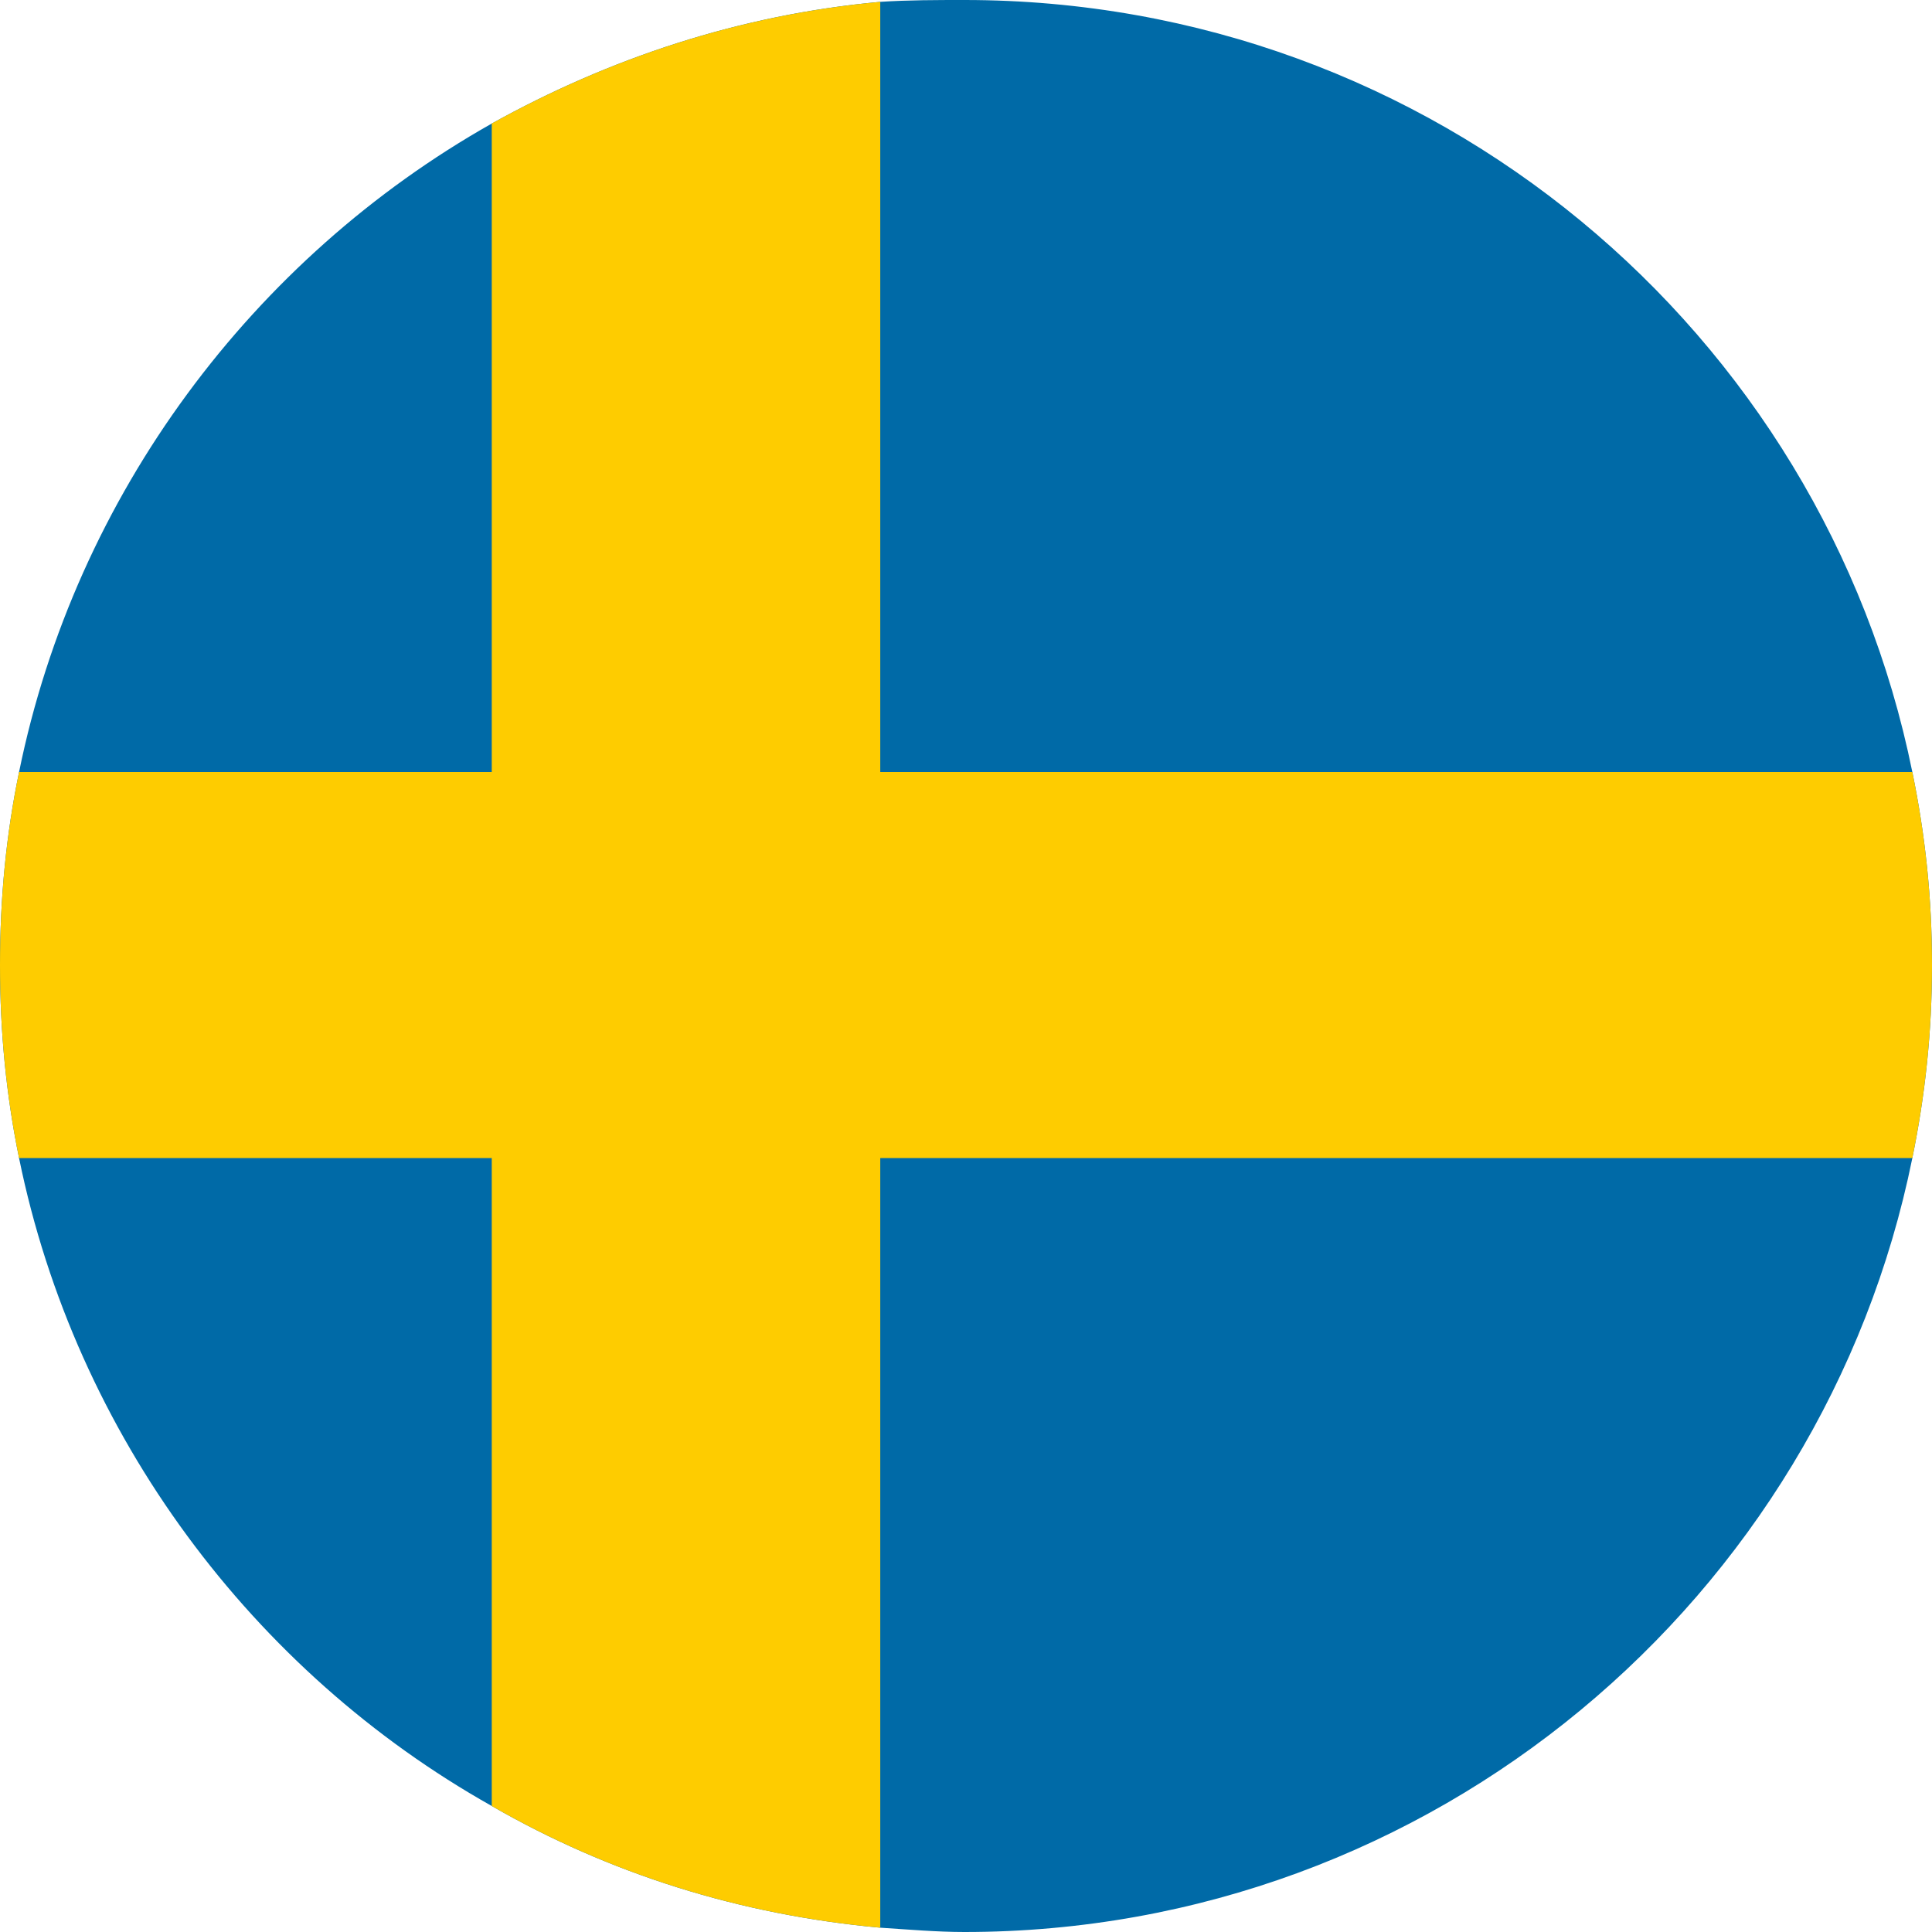
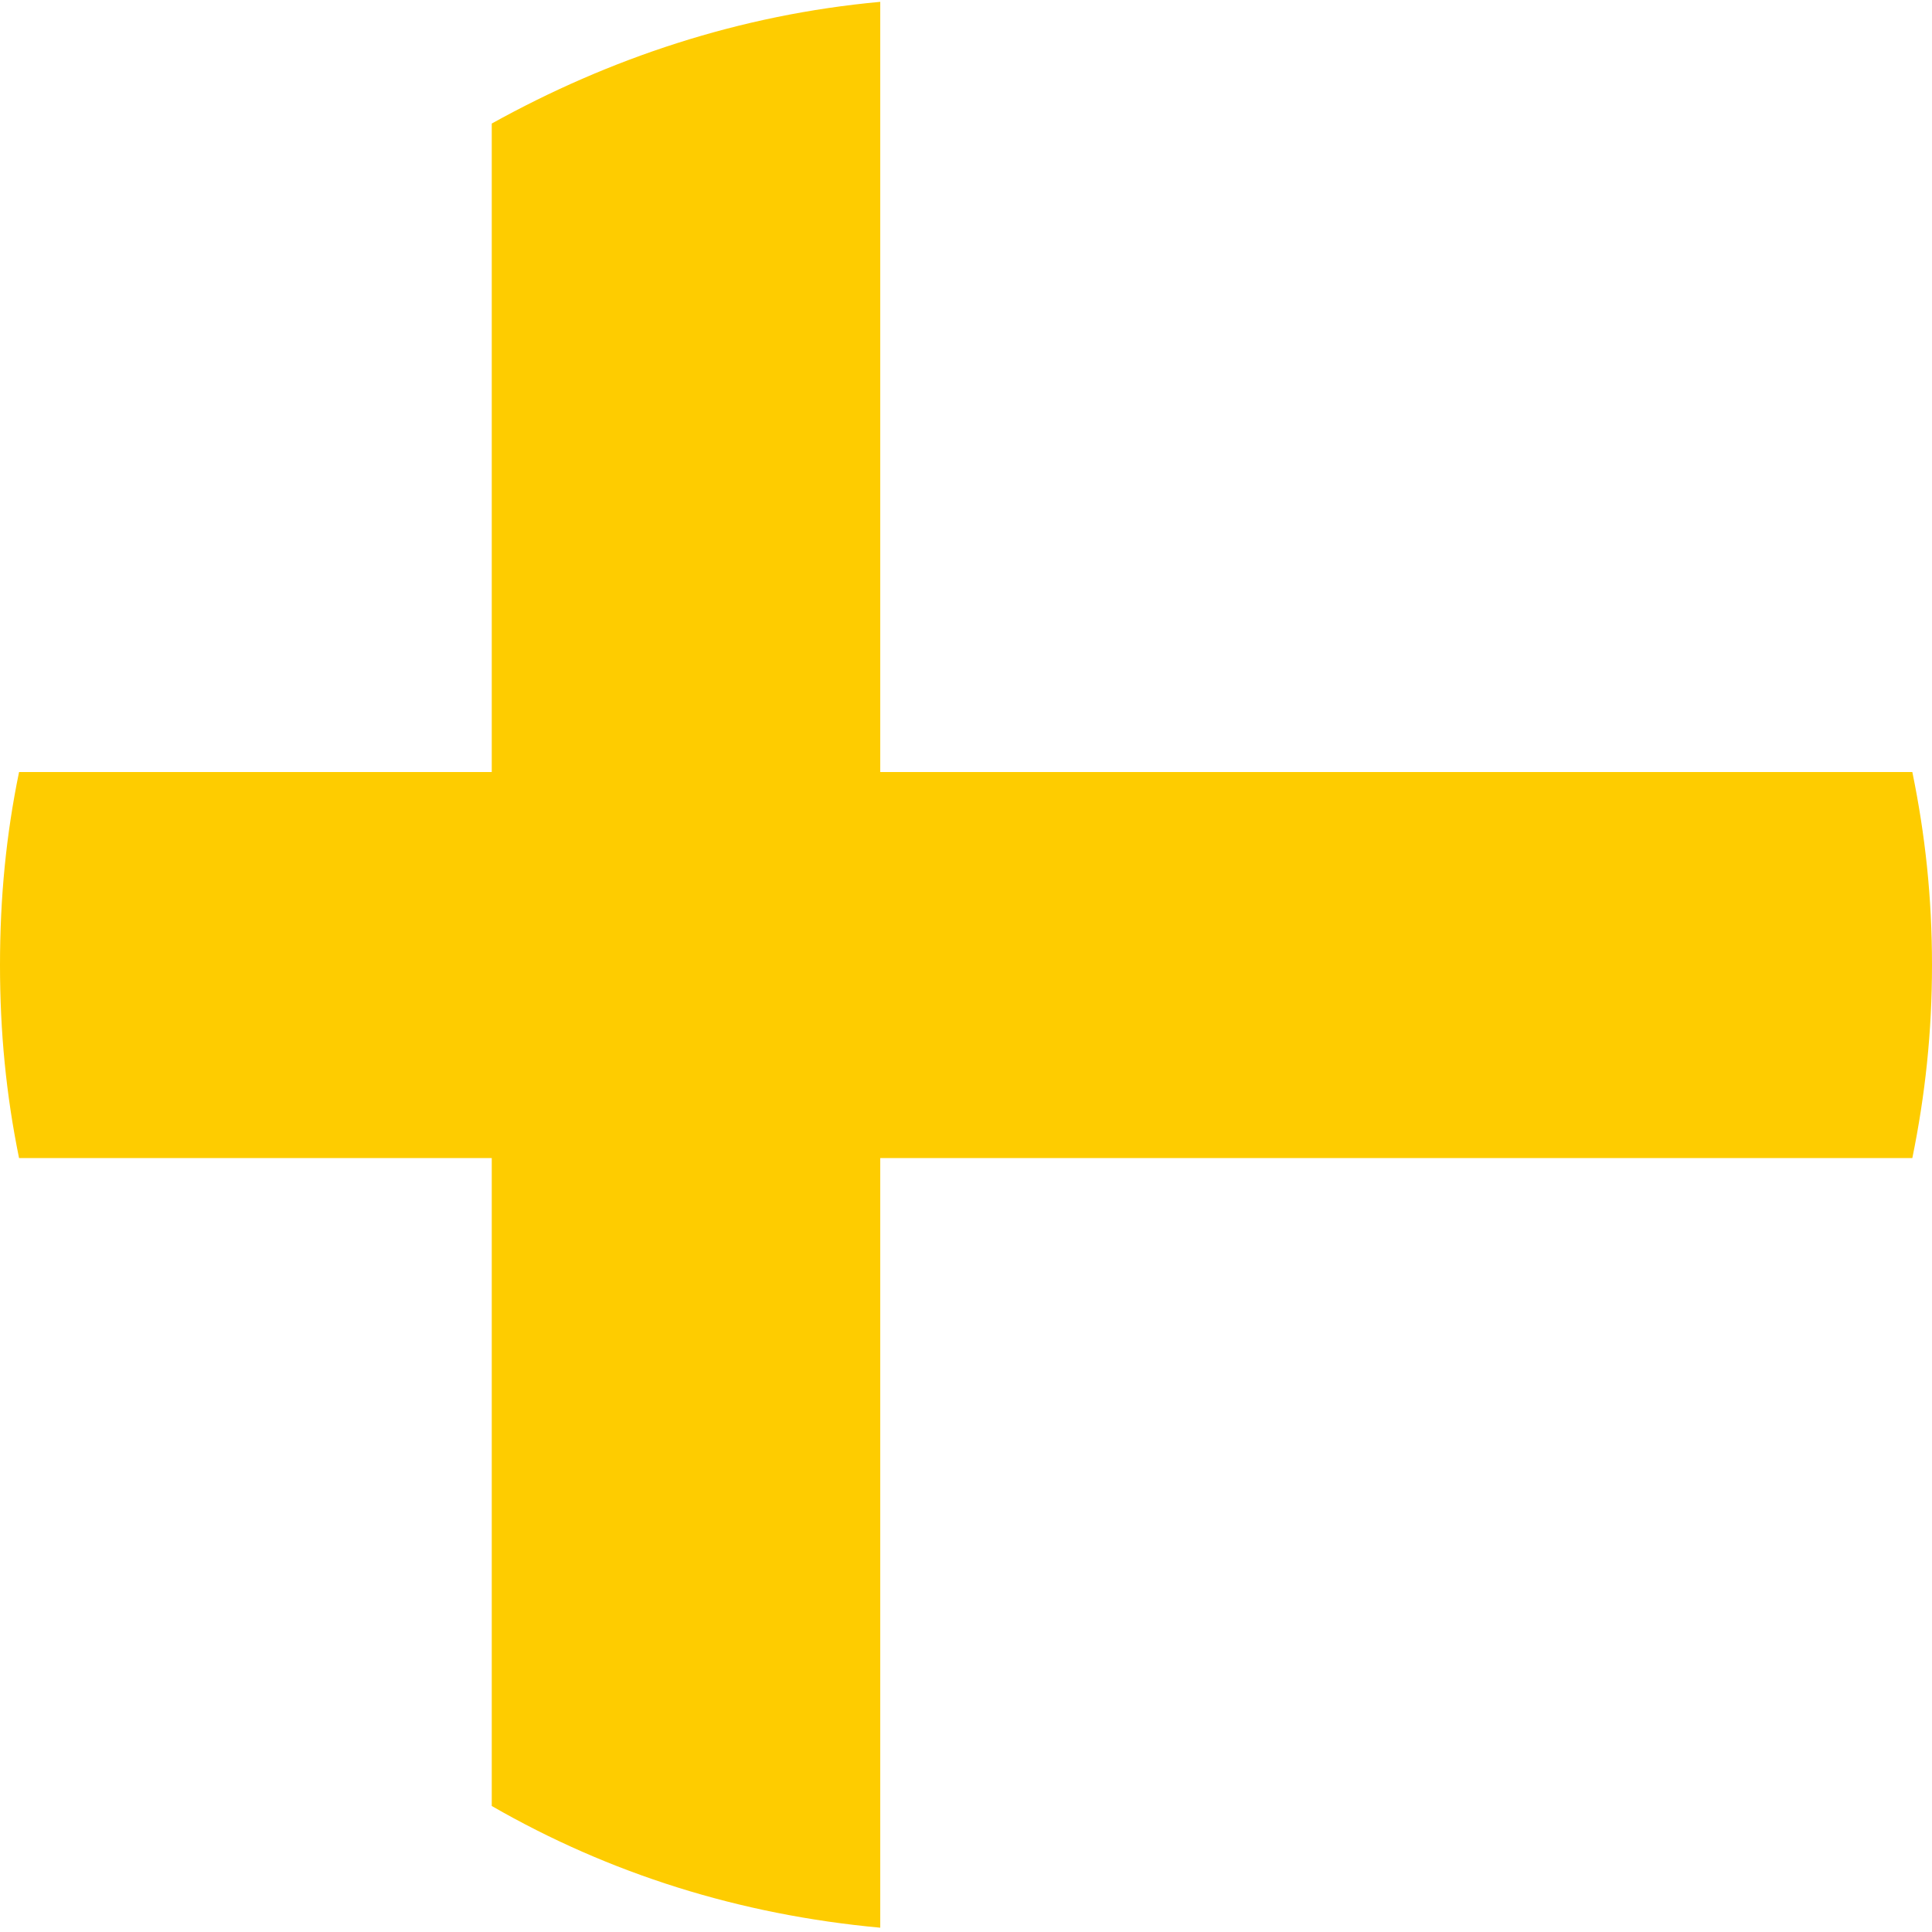
<svg xmlns="http://www.w3.org/2000/svg" xml:space="preserve" width="8.842mm" height="8.842mm" version="1.0" style="shape-rendering:geometricPrecision; text-rendering:geometricPrecision; image-rendering:optimizeQuality; fill-rule:evenodd; clip-rule:evenodd" viewBox="0 0 3526.59 3526.59">
  <defs>
    <style type="text/css">
   
    .fil0 {fill:#006AA7;fill-rule:nonzero}
    .fil1 {fill:#FECC00;fill-rule:nonzero}
   
  </style>
  </defs>
  <g id="Capa_x0020_1">
-     <path class="fil0" d="M3526.59 1761.62c0,122.29 -12.32,236.72 -35.9,352.31 -162.69,803.37 -875.21,1412.66 -1730.19,1412.66 -50.49,0 -102.11,-4.51 -153.72,-7.86 -256.94,-23.57 -494.82,-98.76 -709.16,-222.16 -435.35,-244.62 -759.62,-676.62 -862.84,-1182.64 -23.57,-115.59 -34.78,-230.02 -34.78,-352.31 0,-123.45 11.21,-237.88 34.78,-352.35 103.22,-507.14 427.49,-938.03 862.84,-1183.76 214.34,-118.94 452.22,-198.59 709.16,-222.16 51.61,-3.35 103.22,-3.35 153.72,-3.35 854.98,0 1567.5,604.78 1730.19,1409.27 23.57,114.47 35.9,228.9 35.9,352.35z" />
    <path class="fil1" d="M3526.59 1761.62c0,122.29 -12.32,236.72 -35.9,352.31l-1883.91 0 0 1404.8c-256.94,-23.57 -494.82,-98.76 -709.16,-222.16l0 -1182.64 -862.84 0c-23.57,-115.59 -34.78,-230.02 -34.78,-352.31 0,-123.45 11.21,-237.88 34.78,-352.35l862.84 0 0 -1183.76c214.34,-118.94 452.22,-198.59 709.16,-222.16l0 1405.92 1883.91 0c23.57,114.47 35.9,228.9 35.9,352.35z" />
  </g>
</svg>